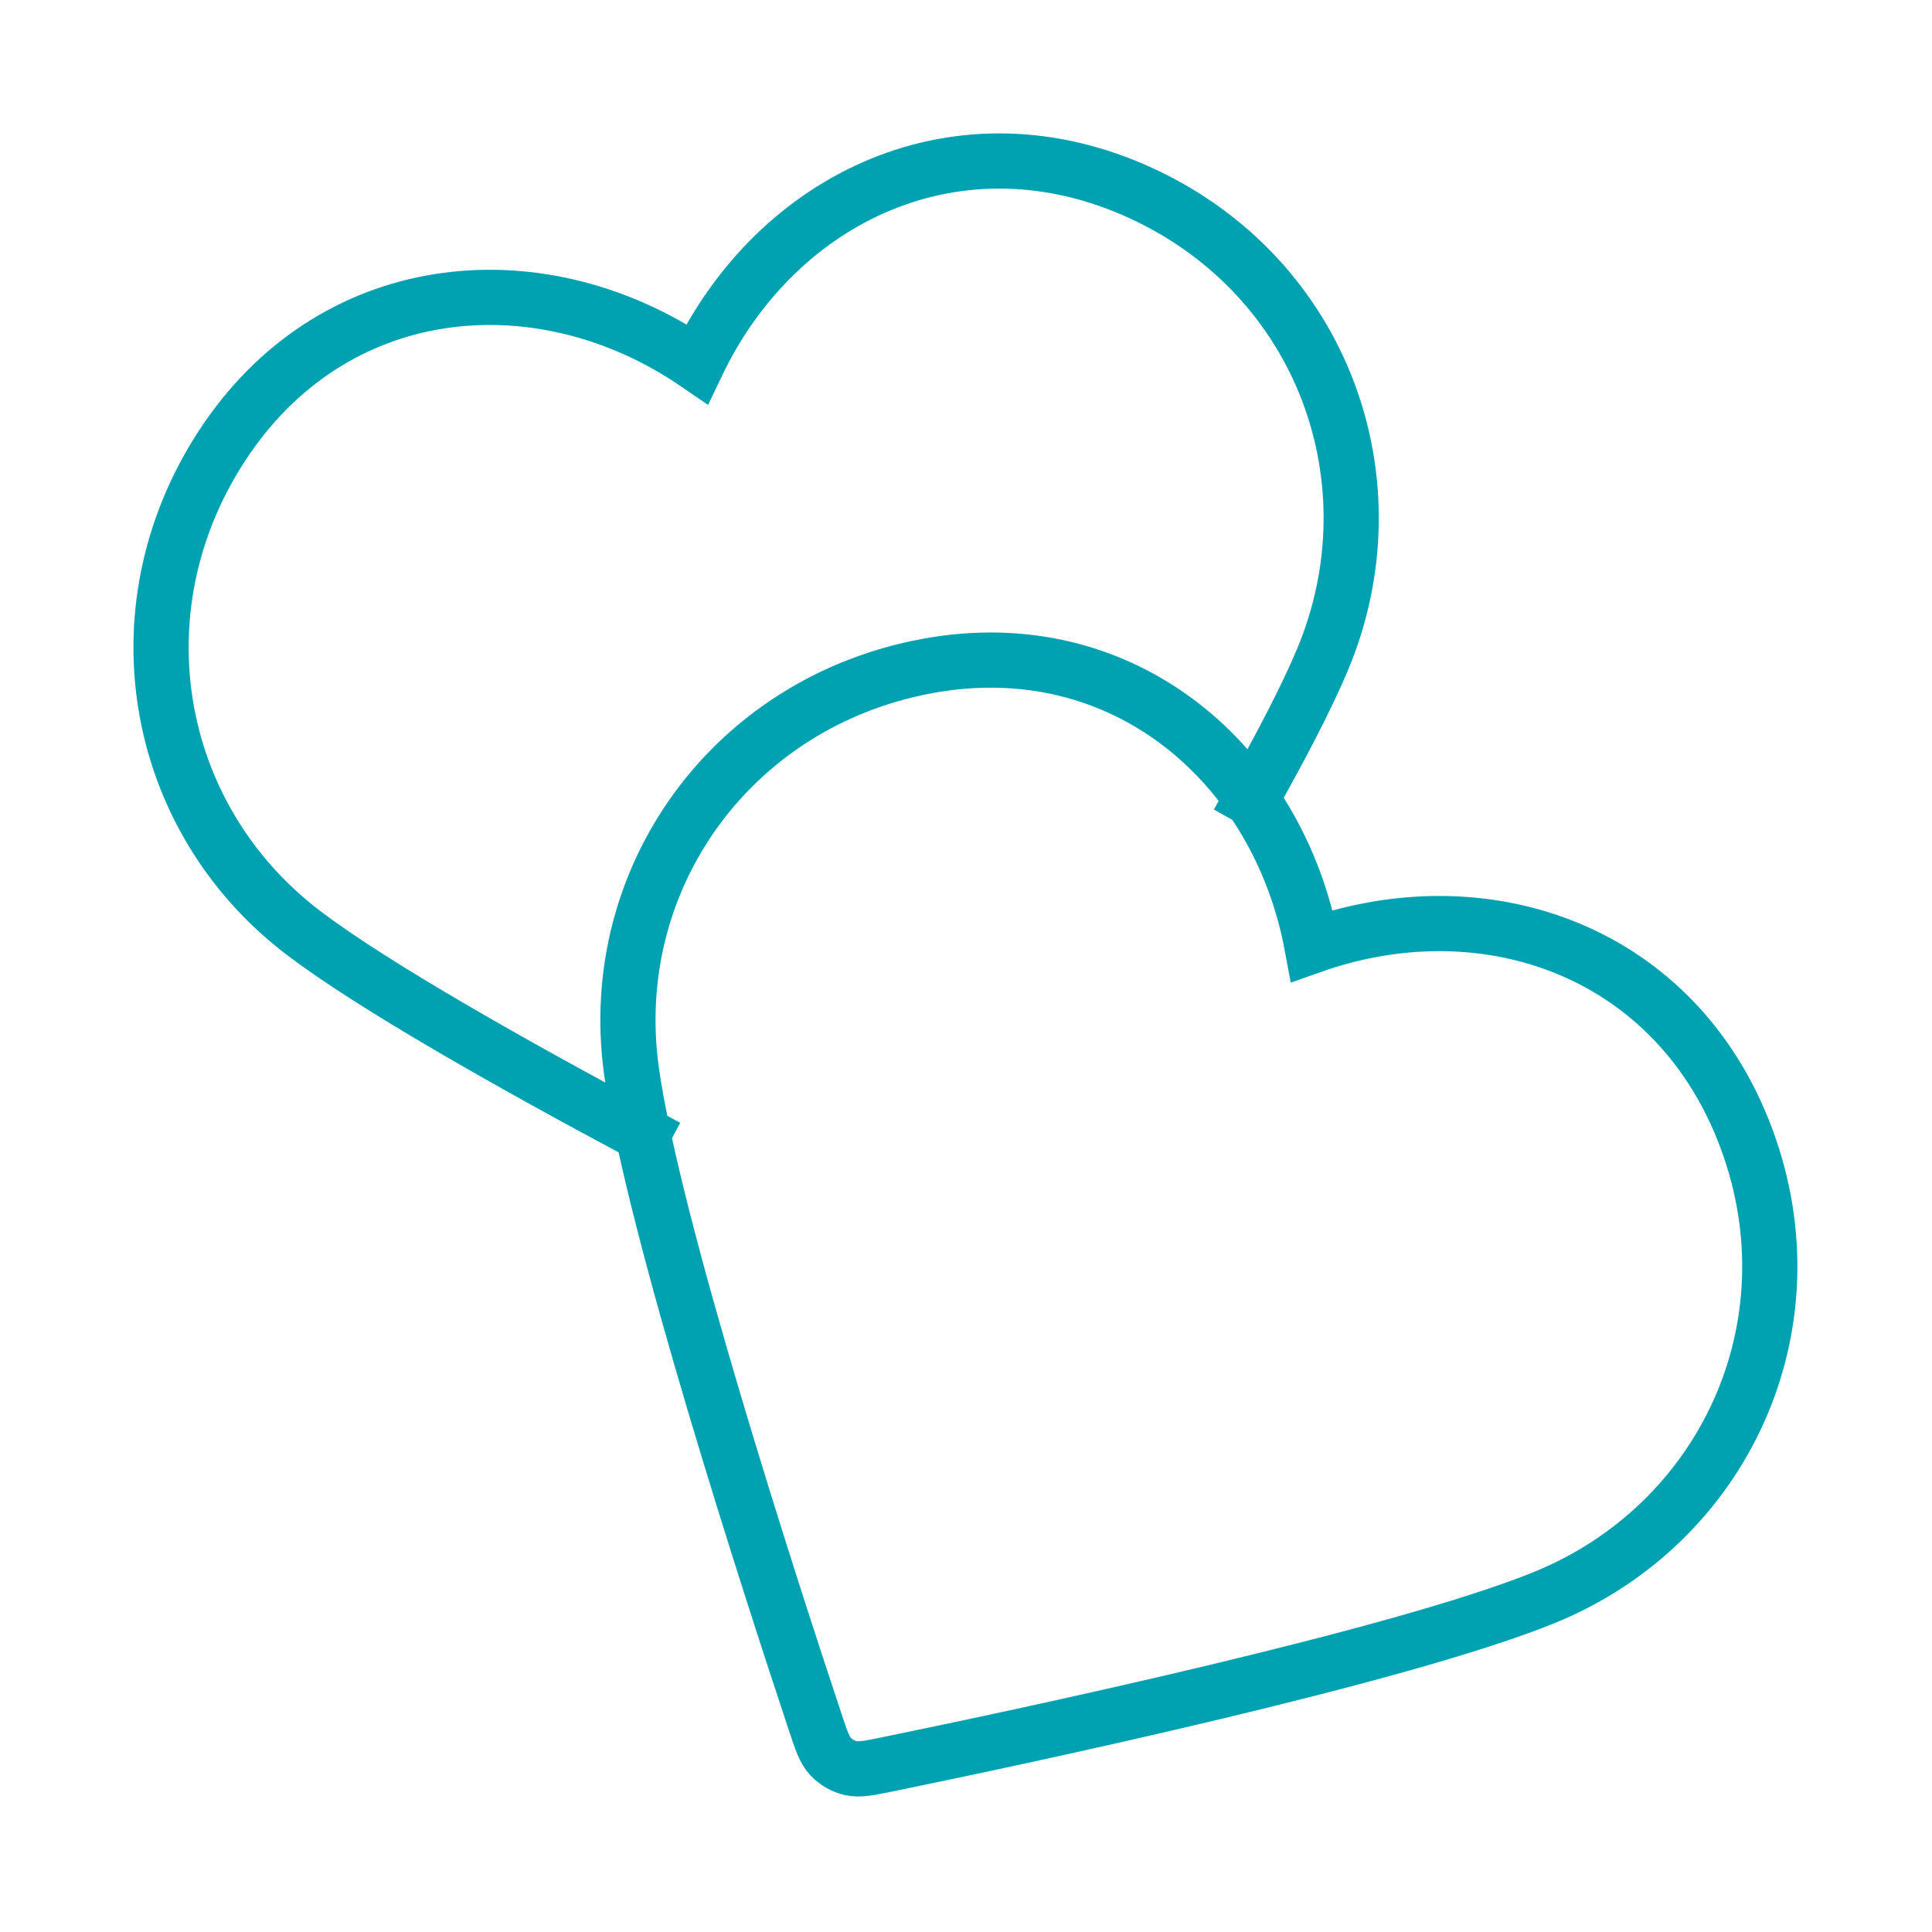
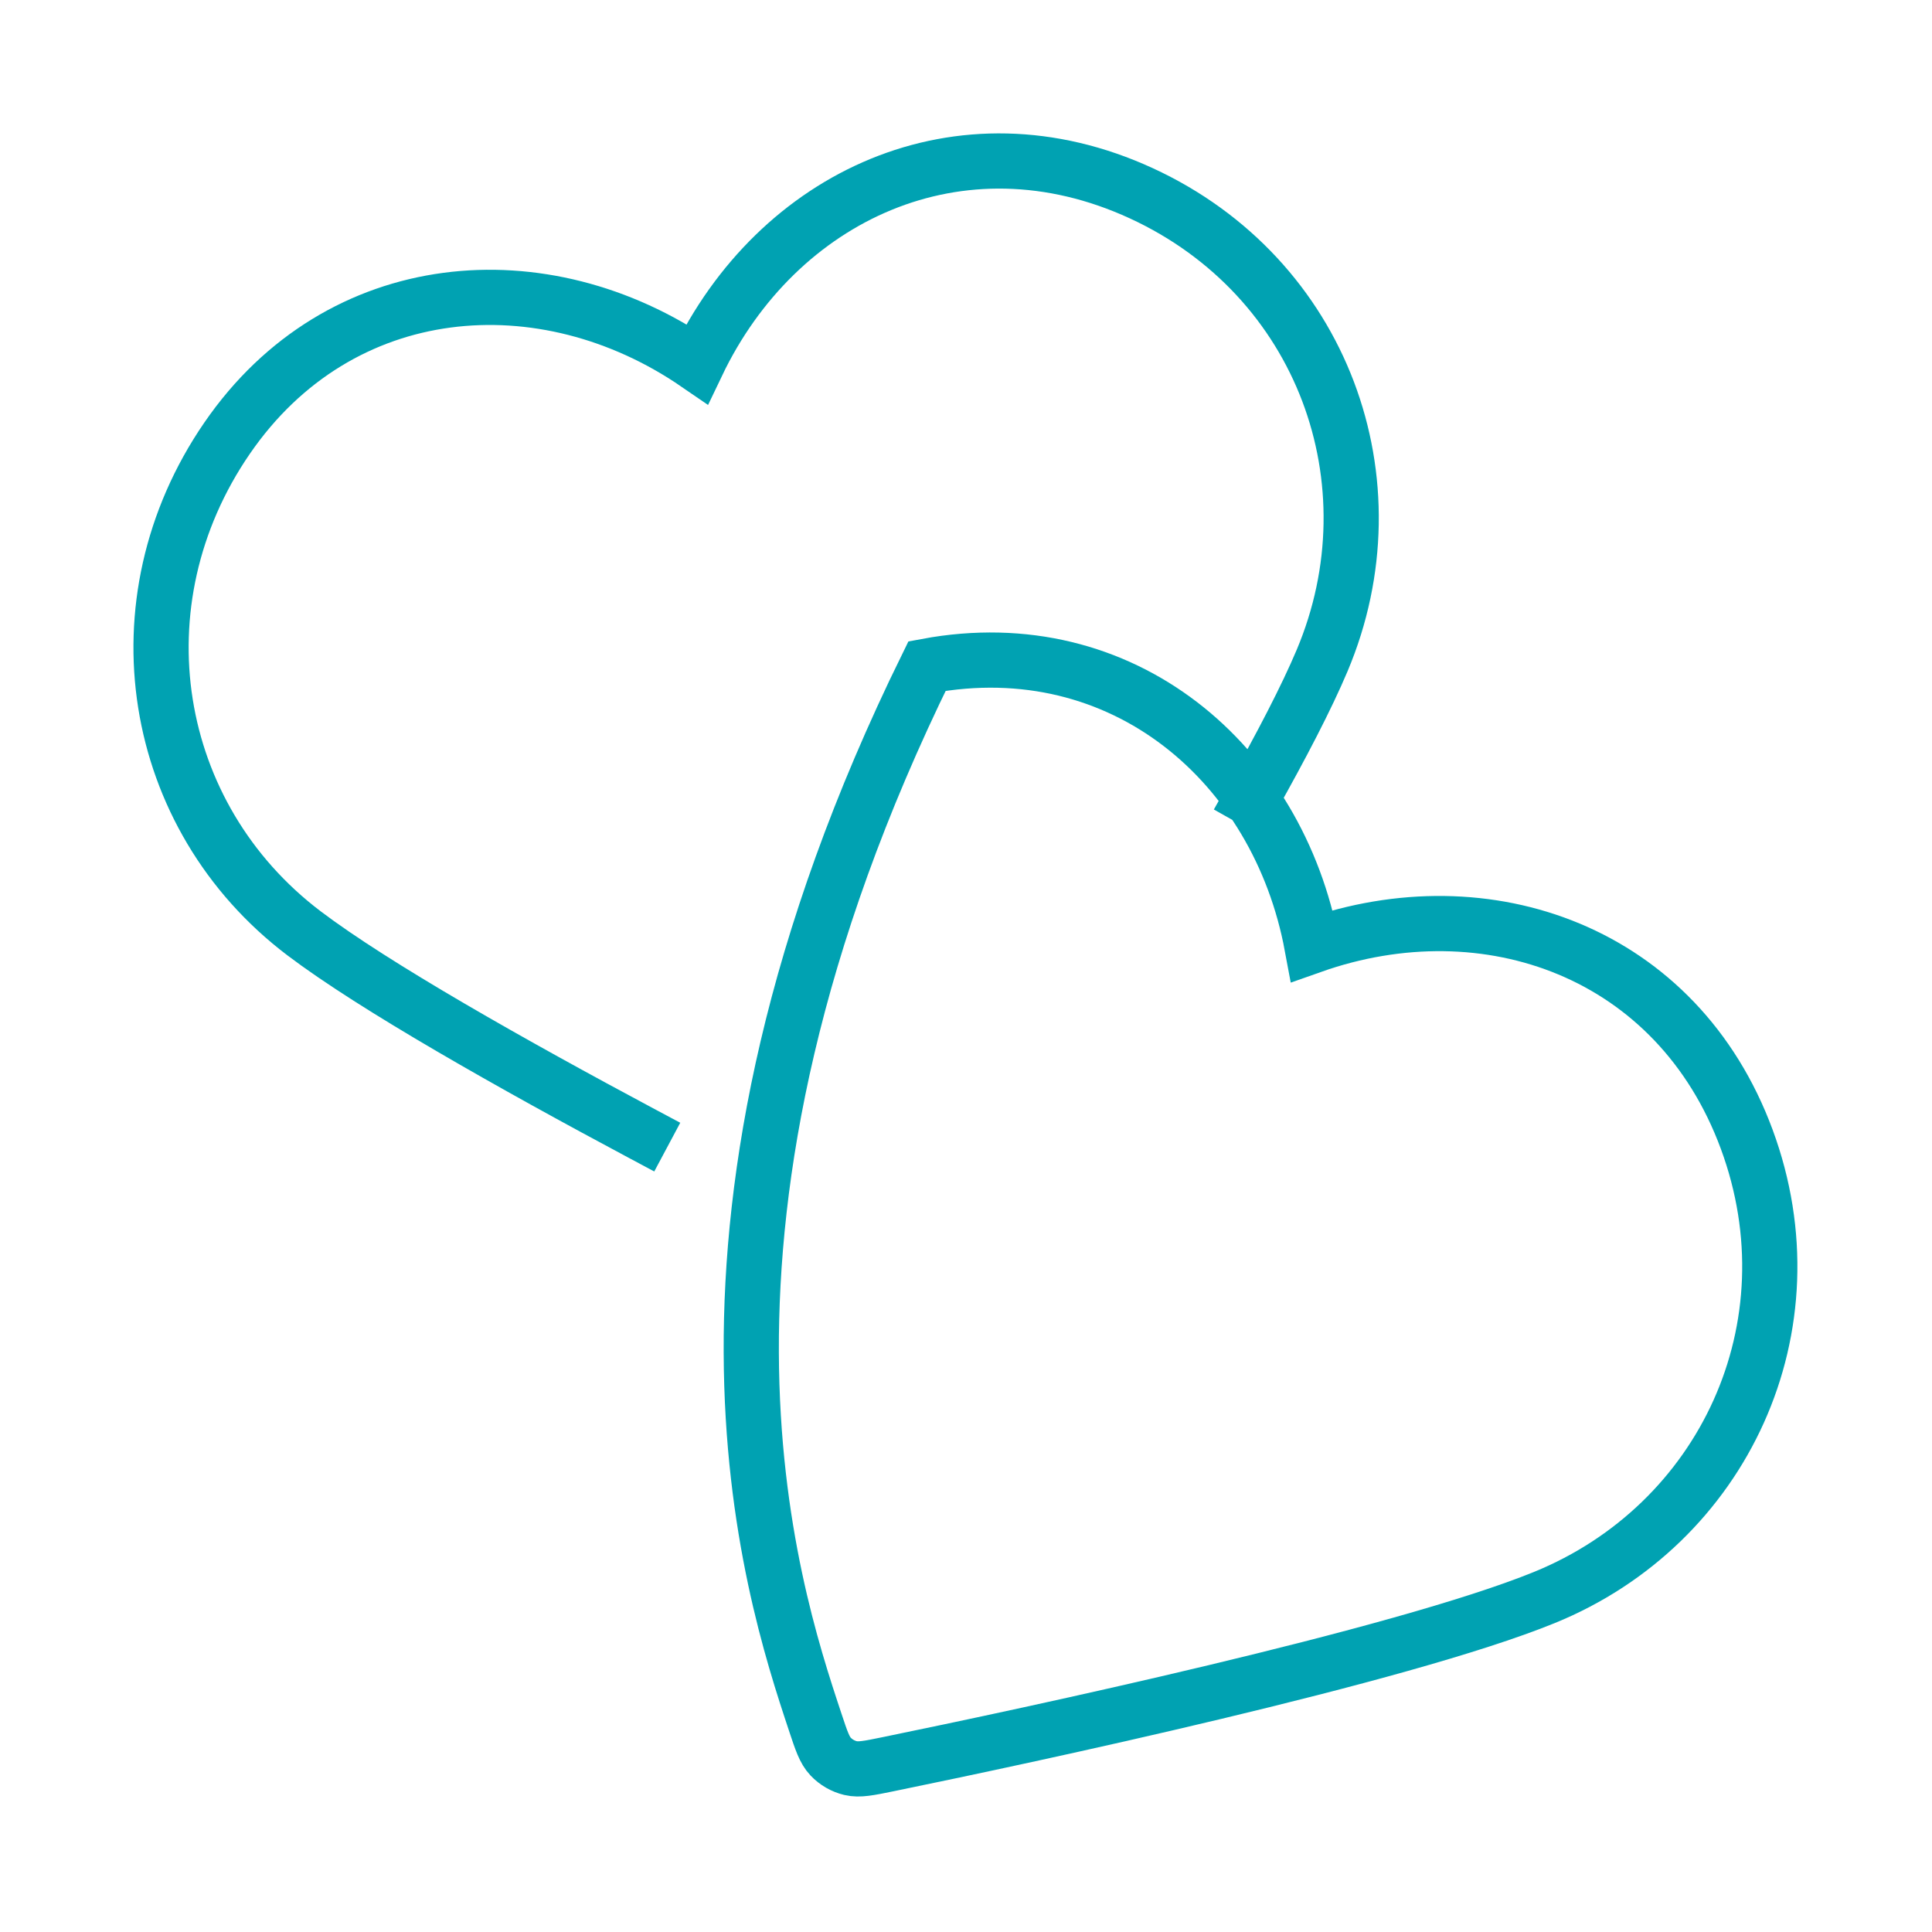
<svg xmlns="http://www.w3.org/2000/svg" width="56" height="56" viewBox="0 0 56 56" fill="none">
-   <path d="M36.274 23.159C37.147 21.609 37.874 20.21 38.323 19.145C40.502 13.975 38.347 8.028 33.081 5.602C27.814 3.177 22.526 5.692 20.205 10.549C15.767 7.503 9.846 7.95 6.581 12.703C3.316 17.456 4.341 23.665 8.813 27.053C10.842 28.59 14.856 30.856 18.635 32.873M38.028 27.416C37.043 22.125 32.541 18.254 26.871 19.306C21.202 20.358 17.536 25.473 18.302 31.031C18.918 35.496 22.317 45.973 23.63 49.919C23.809 50.458 23.898 50.727 24.076 50.915C24.23 51.078 24.435 51.197 24.654 51.249C24.905 51.308 25.183 51.251 25.739 51.137C29.813 50.301 40.586 48.006 44.761 46.306C49.957 44.191 52.639 38.463 50.63 33.023C48.621 27.584 43.103 25.623 38.028 27.416Z" stroke="#00A2B2" stroke-width="1.6" stroke-linecap="square" />
+   <path d="M36.274 23.159C37.147 21.609 37.874 20.21 38.323 19.145C40.502 13.975 38.347 8.028 33.081 5.602C27.814 3.177 22.526 5.692 20.205 10.549C15.767 7.503 9.846 7.95 6.581 12.703C3.316 17.456 4.341 23.665 8.813 27.053C10.842 28.59 14.856 30.856 18.635 32.873M38.028 27.416C37.043 22.125 32.541 18.254 26.871 19.306C18.918 35.496 22.317 45.973 23.63 49.919C23.809 50.458 23.898 50.727 24.076 50.915C24.23 51.078 24.435 51.197 24.654 51.249C24.905 51.308 25.183 51.251 25.739 51.137C29.813 50.301 40.586 48.006 44.761 46.306C49.957 44.191 52.639 38.463 50.63 33.023C48.621 27.584 43.103 25.623 38.028 27.416Z" stroke="#00A2B2" stroke-width="1.6" stroke-linecap="square" />
</svg>